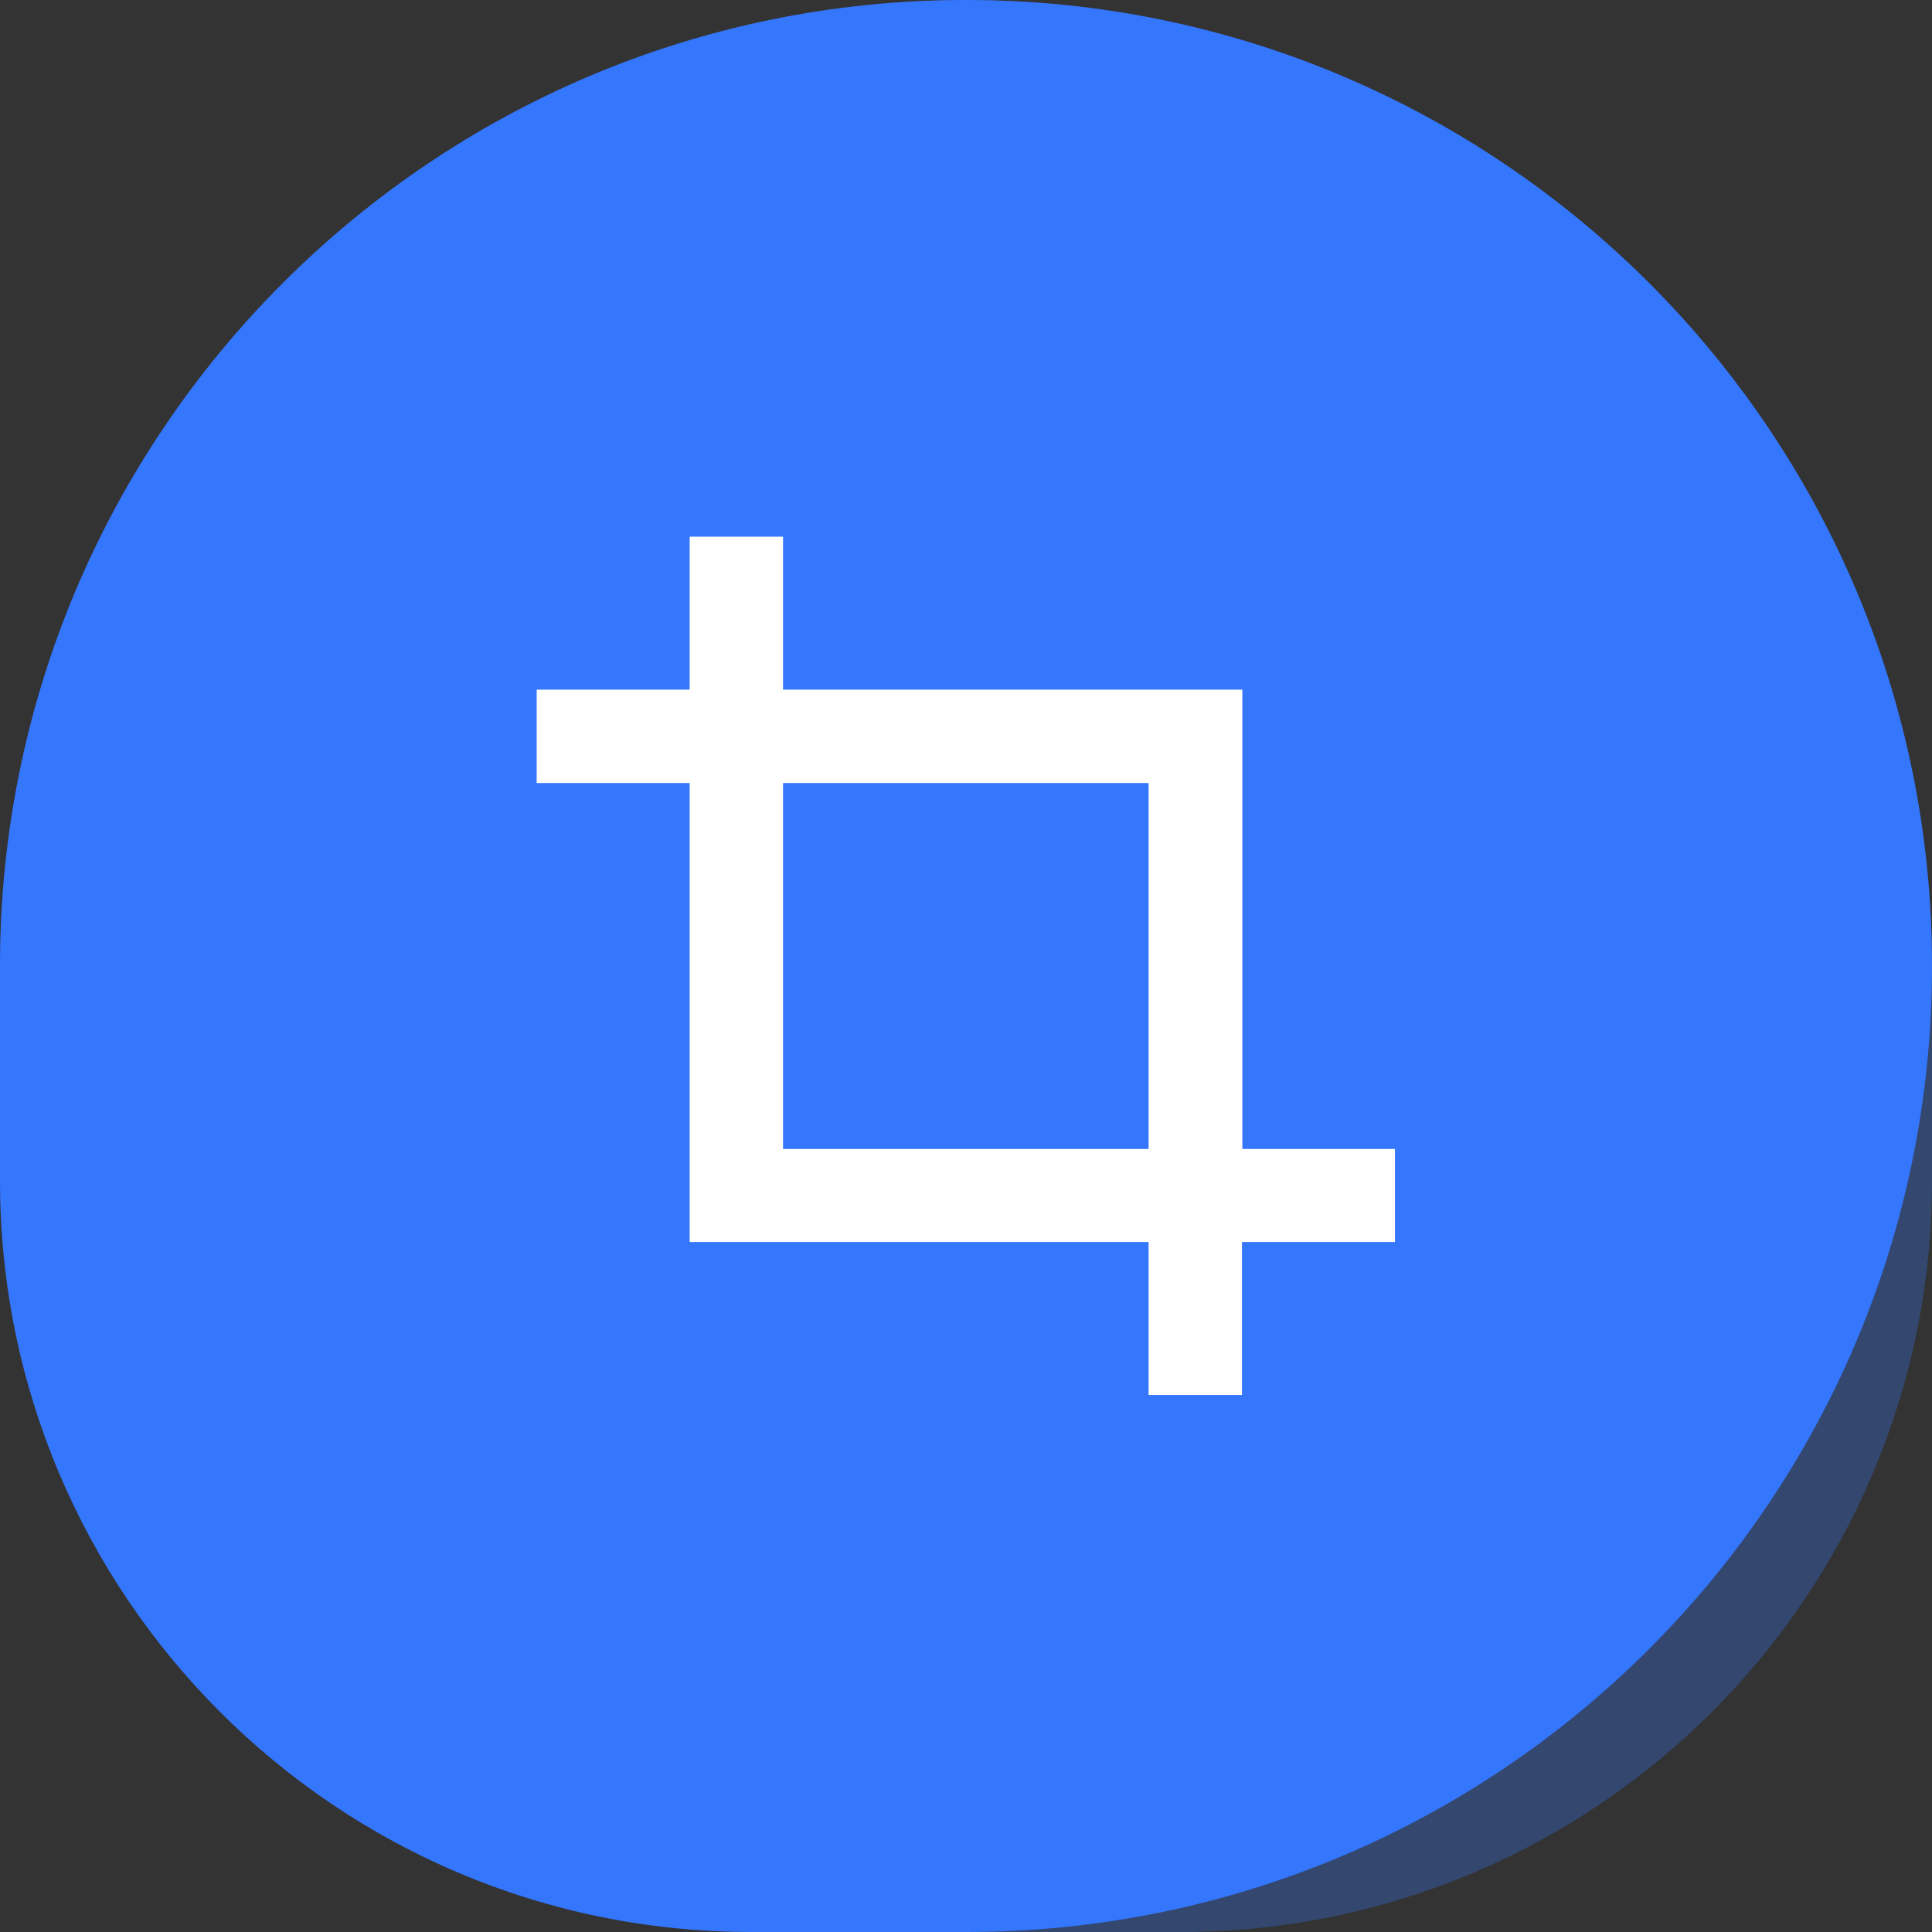
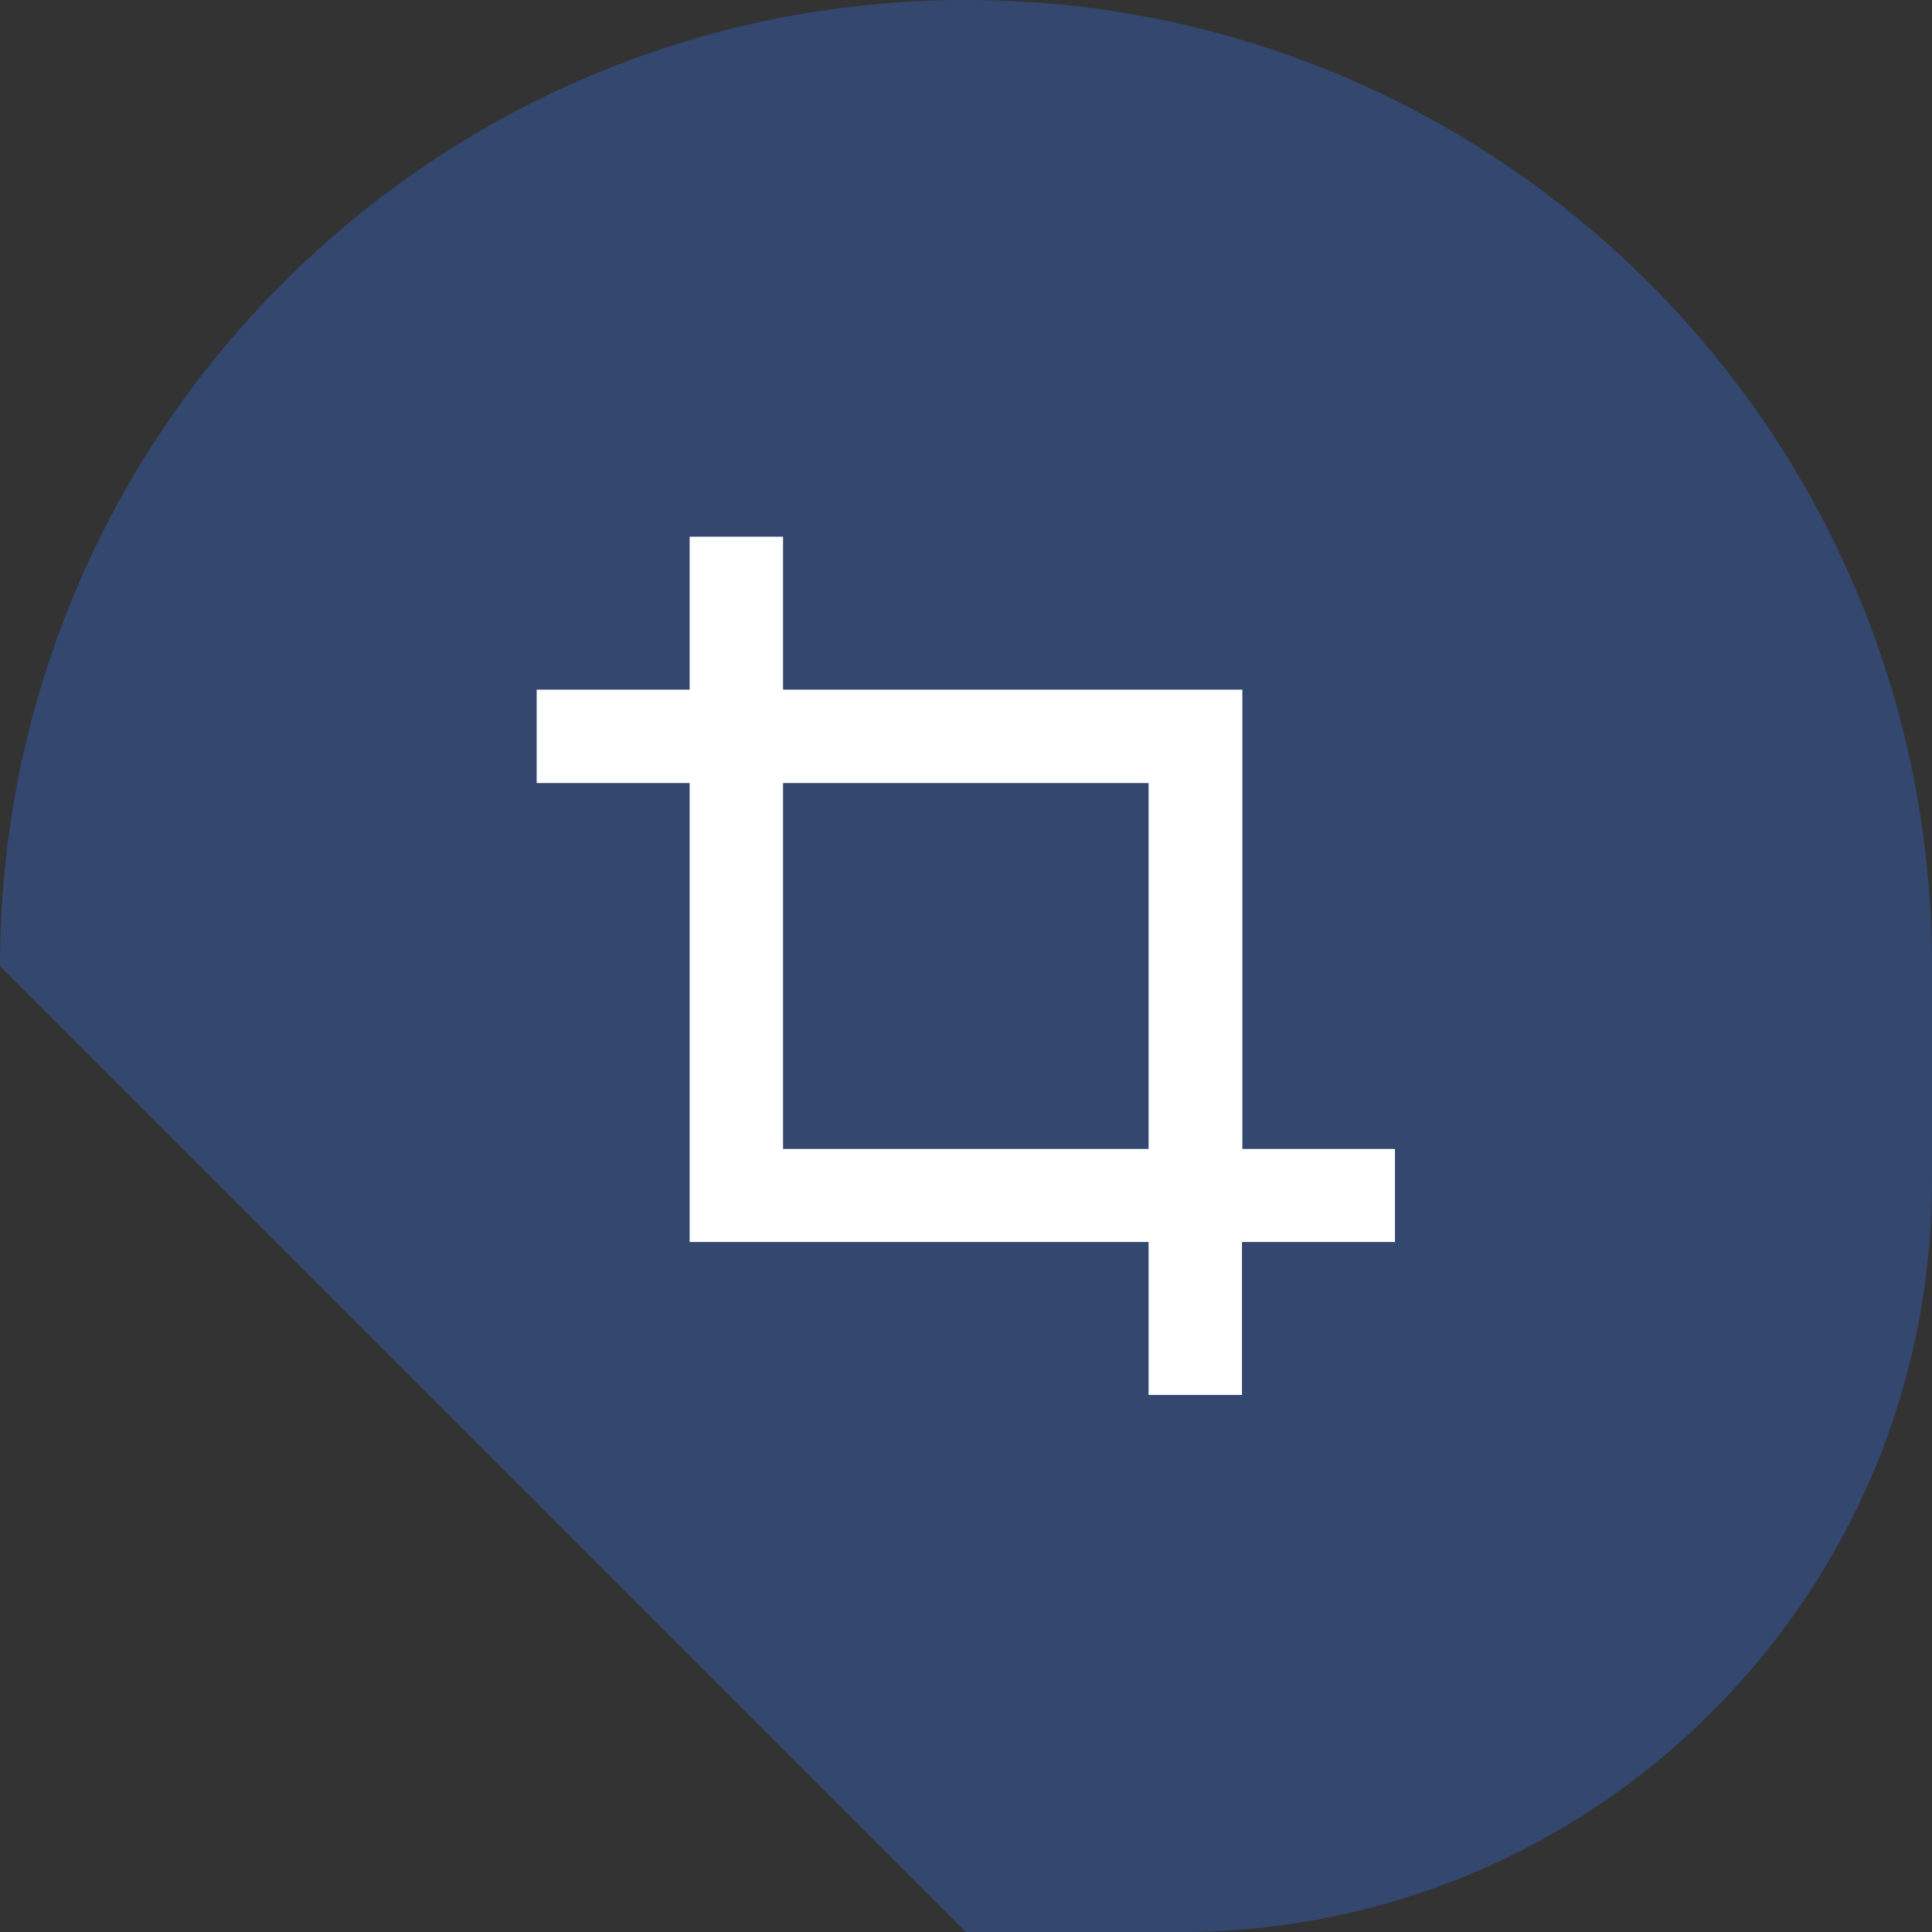
<svg xmlns="http://www.w3.org/2000/svg" width="72" height="72" viewBox="0 0 72 72" fill="none">
  <rect x="0" y="0" width="72" height="72" fill="#333333" stroke="none" />
-   <path d="M0 36C0 16.118 16.118 0 36 0C55.882 0 72 16.118 72 36V44C72 59.464 59.464 72 44 72H36C16.118 72 0 55.882 0 36Z" fill="#3476FC" fill-opacity="0.3" />
-   <path d="M0 36C0 16.118 16.118 0 36 0C55.882 0 72 16.118 72 36C72 55.882 55.882 72 36 72H28C12.536 72 0 59.464 0 44V36Z" fill="#3476FC" />
+   <path d="M0 36C0 16.118 16.118 0 36 0C55.882 0 72 16.118 72 36V44C72 59.464 59.464 72 44 72H36Z" fill="#3476FC" fill-opacity="0.3" />
  <g clip-path="url(#clip0_1726_4450)">
    <path d="M52 42.818H46.299V29.182V25.701H42.818H29.182V20H25.701V25.701H20V29.182H25.701V42.804V46.285H29.182H42.804V51.986H46.285V46.285H51.986V42.818H52ZM42.818 42.818H29.182V29.182H42.804V42.818H42.818Z" fill="white" />
  </g>
  <defs>
    <clipPath id="clip0_1726_4450">
      <rect width="32" height="32" fill="white" transform="translate(20 20)" />
    </clipPath>
  </defs>
</svg>